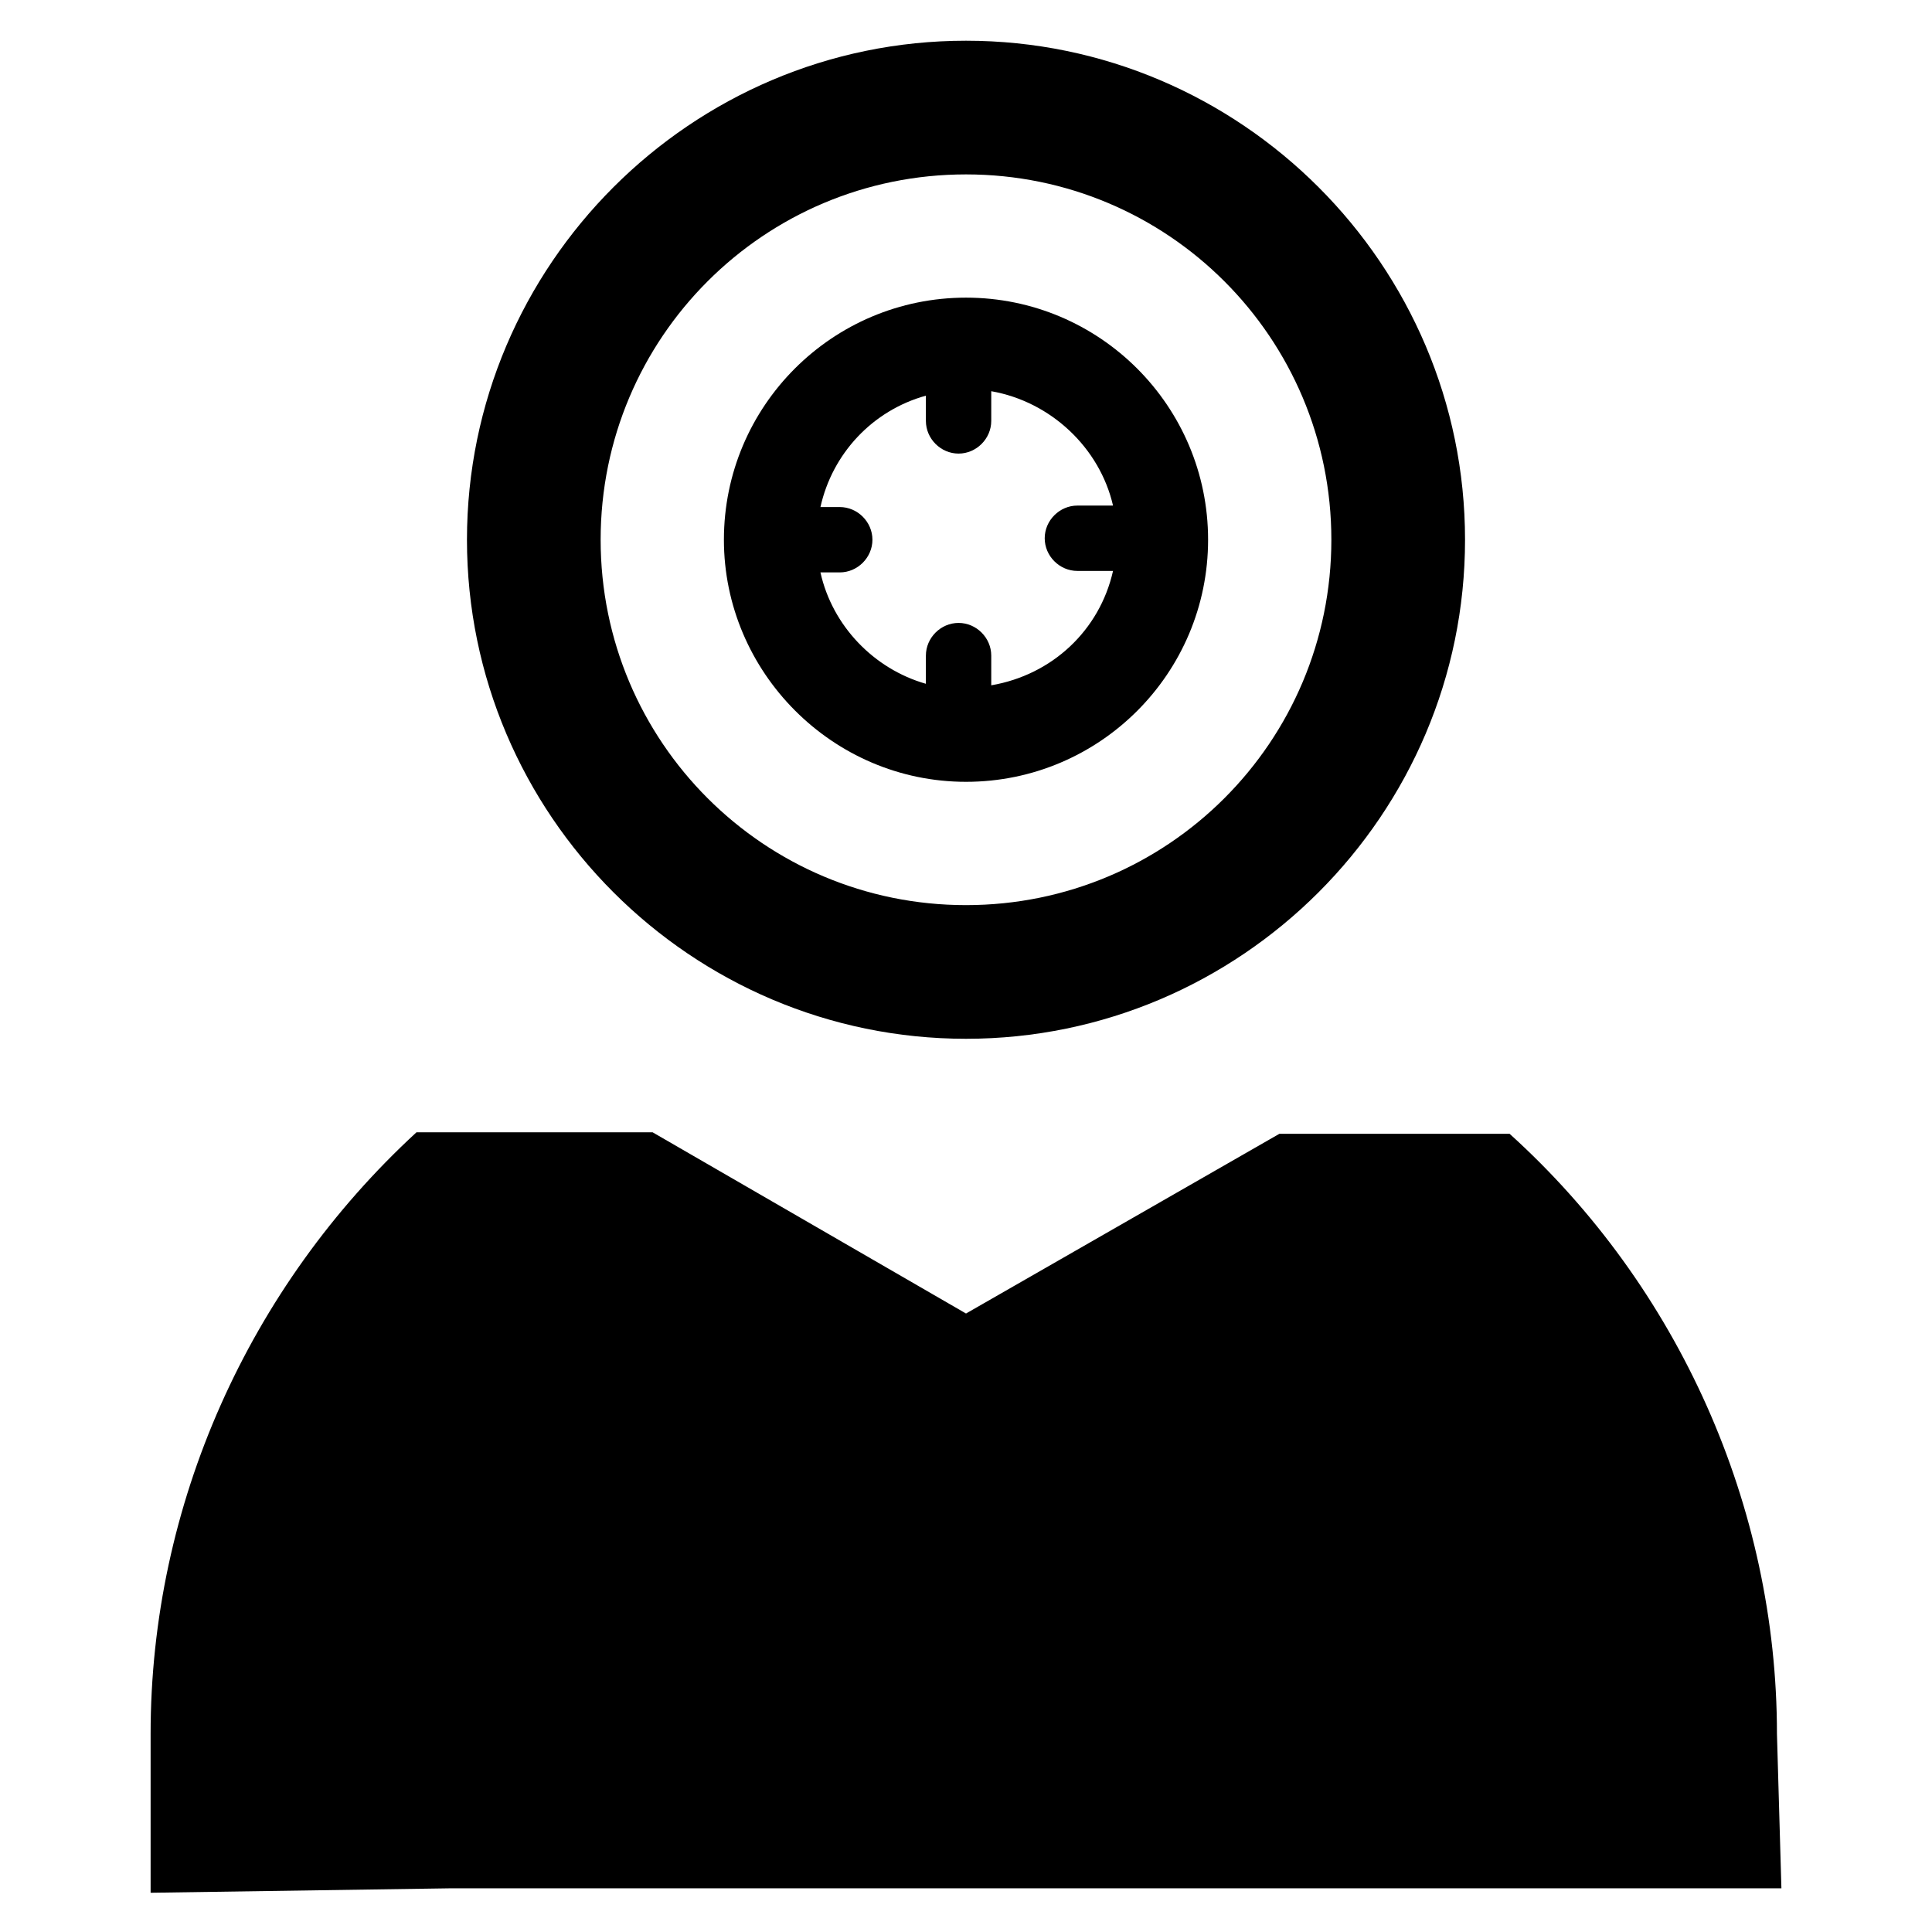
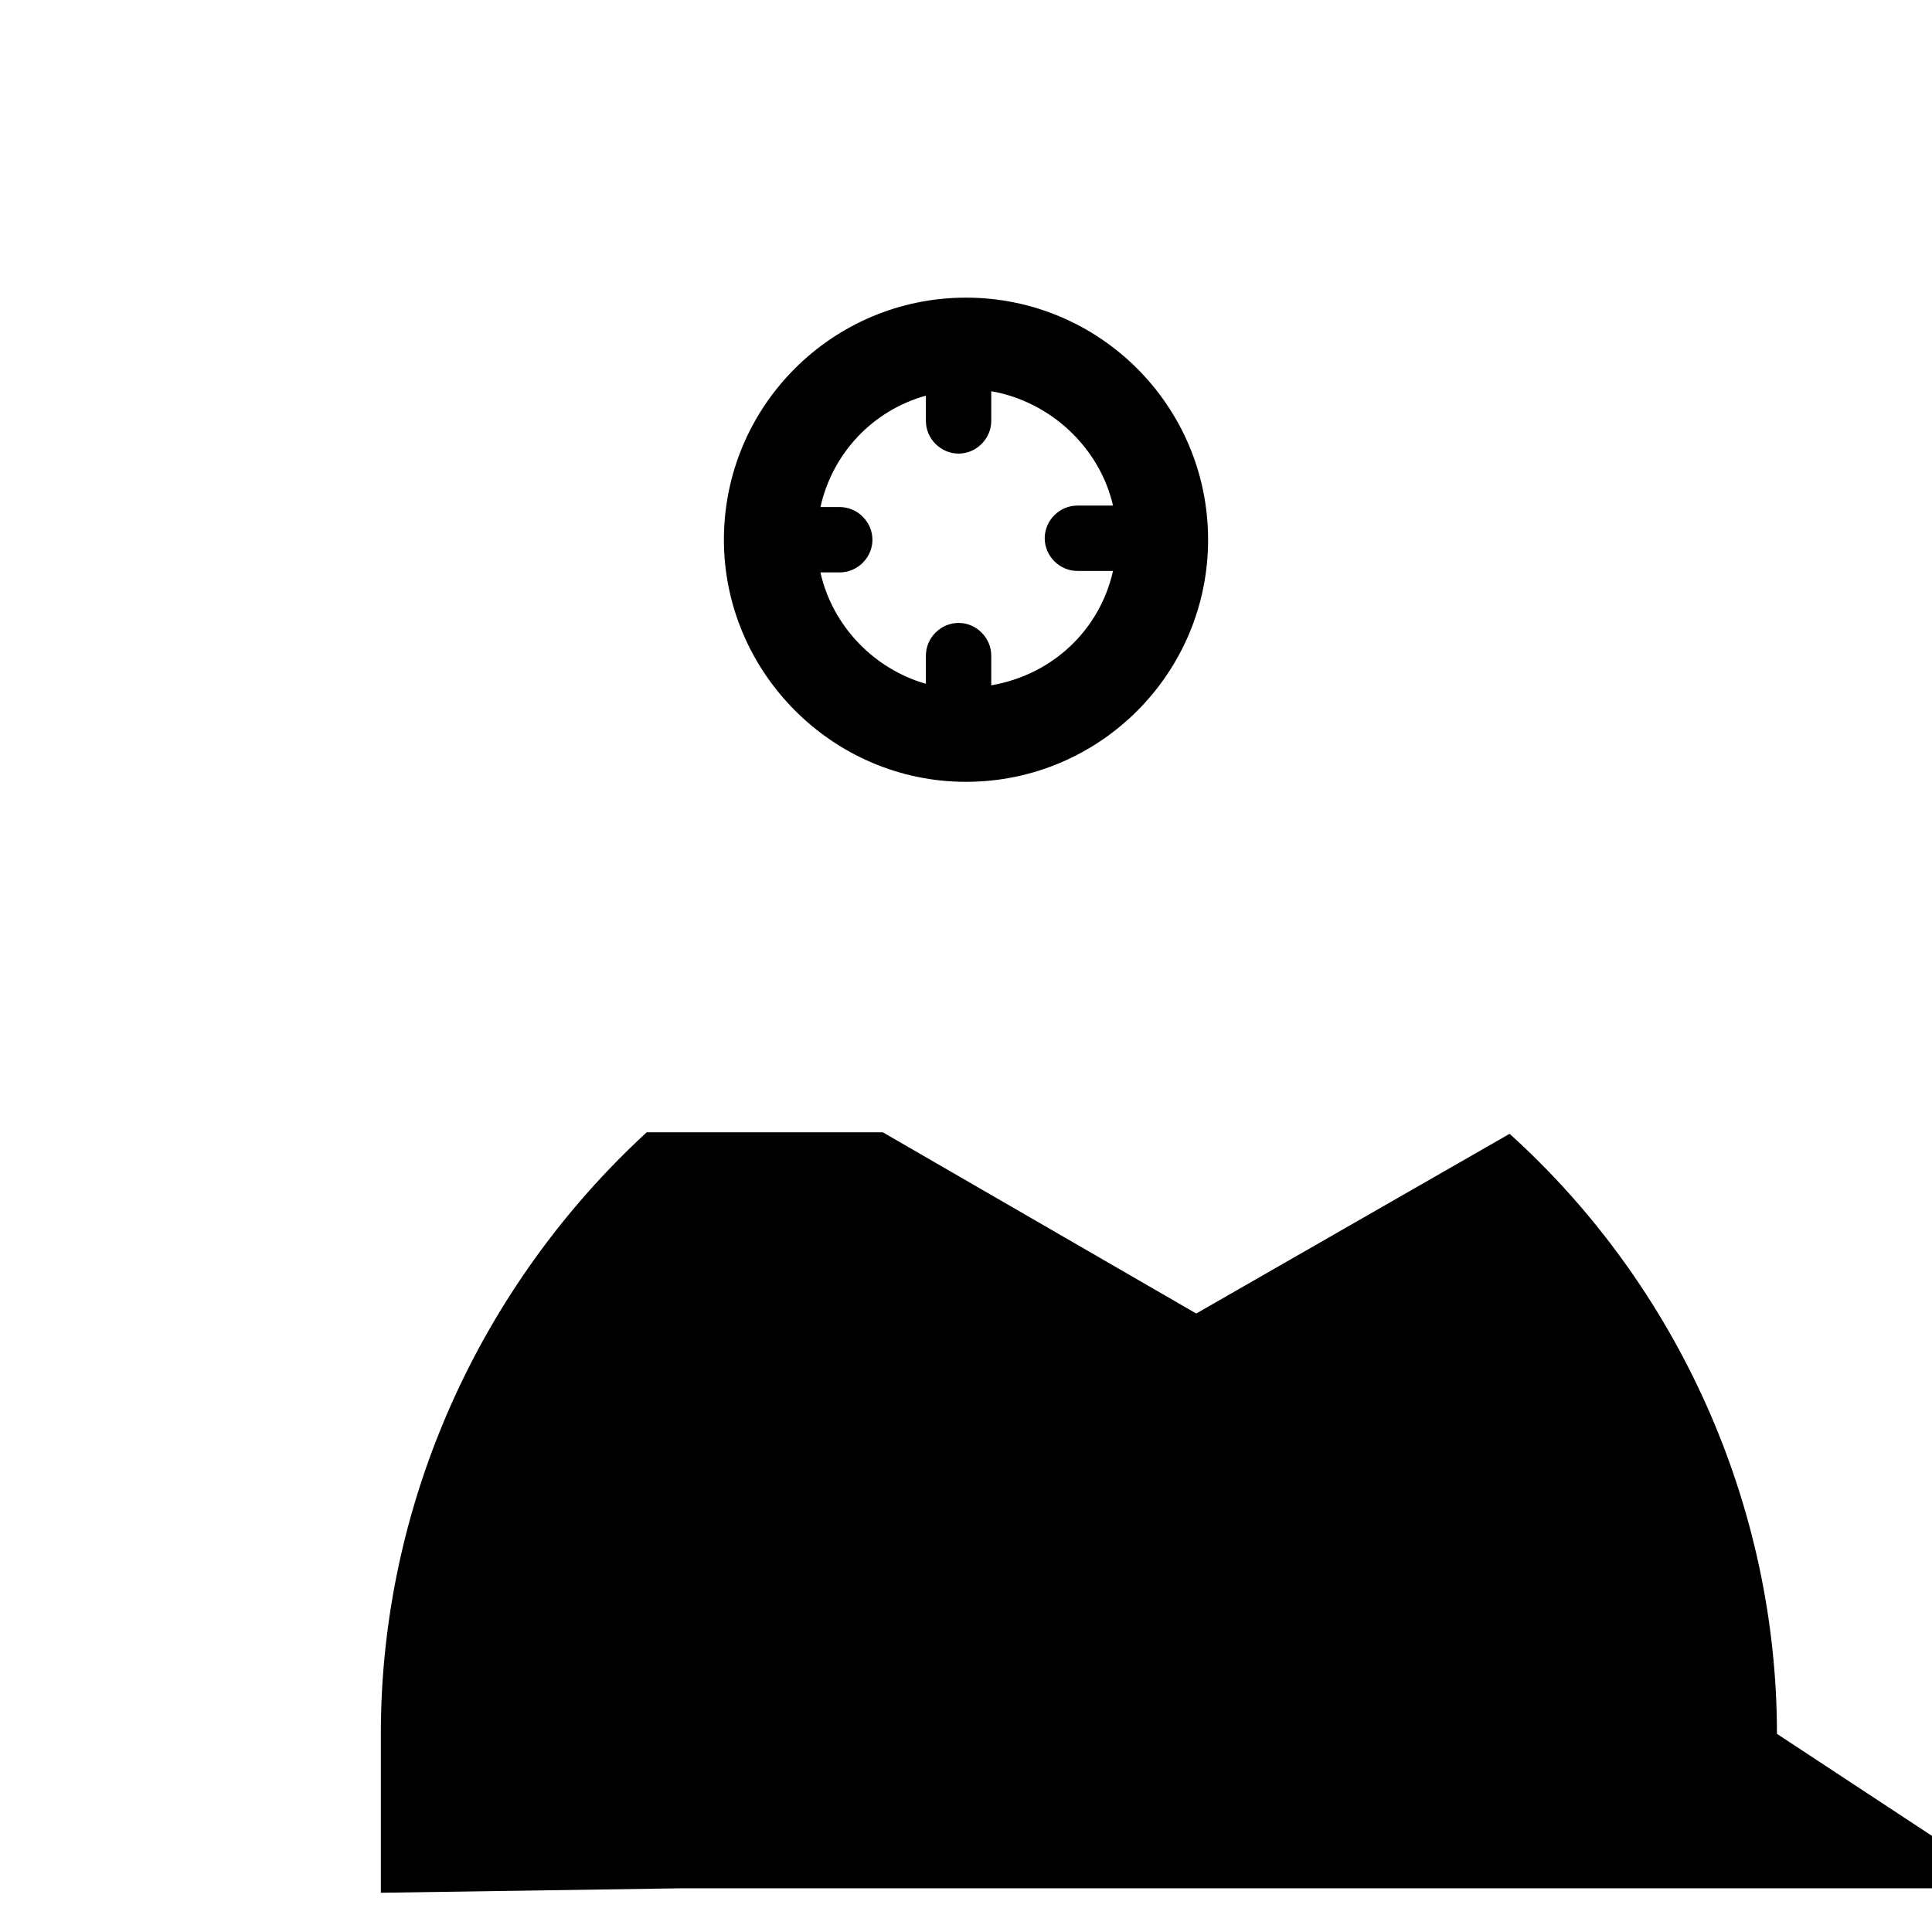
<svg xmlns="http://www.w3.org/2000/svg" fill="#000000" width="800px" height="800px" version="1.1" viewBox="144 144 512 512">
  <g>
-     <path d="m400 419.29c72.816 0 132.25-59.434 132.25-132.25s-59.434-132.25-132.25-132.25-132.25 59.434-132.25 132.25 59.434 132.25 132.25 132.25zm0-229.07c53.531 0 96.824 43.297 96.824 96.824 0 53.531-43.297 96.824-96.824 96.824-53.531 0-96.824-43.297-96.824-96.824-0.004-53.531 43.293-96.824 96.824-96.824z" />
    <path d="m400 351.19c35.426 0 64.156-28.734 64.156-64.156 0-35.426-28.734-64.156-64.156-64.156-35.426 0-64.156 28.734-64.156 64.156-0.004 35.031 28.73 64.156 64.156 64.156zm-33.457-72.816h-5.117c3.148-14.168 13.777-25.586 27.945-29.52v6.691c0 4.723 3.938 8.66 8.66 8.66s8.66-3.938 8.66-8.66v-7.871c15.742 2.754 28.734 14.957 32.273 30.309h-9.445c-4.723 0-8.66 3.938-8.66 8.66 0 4.723 3.938 8.66 8.66 8.66h9.445c-3.543 15.742-16.137 27.551-32.273 30.309v-7.871c0-4.723-3.938-8.66-8.66-8.66s-8.66 3.938-8.66 8.66v7.473c-13.777-3.938-24.797-15.352-27.945-29.52h5.117c4.723 0 8.66-3.938 8.66-8.66s-3.938-8.66-8.66-8.66z" />
-     <path d="m614.91 603.49c0-60.223-25.977-118.47-70.848-159.02h-61.012l-83.047 47.625-83.051-48.02h-62.582c-44.477 40.934-70.457 98.793-70.457 159.41v42.117l79.508-1.18h352.67z" />
+     <path d="m614.91 603.49c0-60.223-25.977-118.47-70.848-159.02l-83.047 47.625-83.051-48.02h-62.582c-44.477 40.934-70.457 98.793-70.457 159.41v42.117l79.508-1.18h352.67z" />
  </g>
</svg>